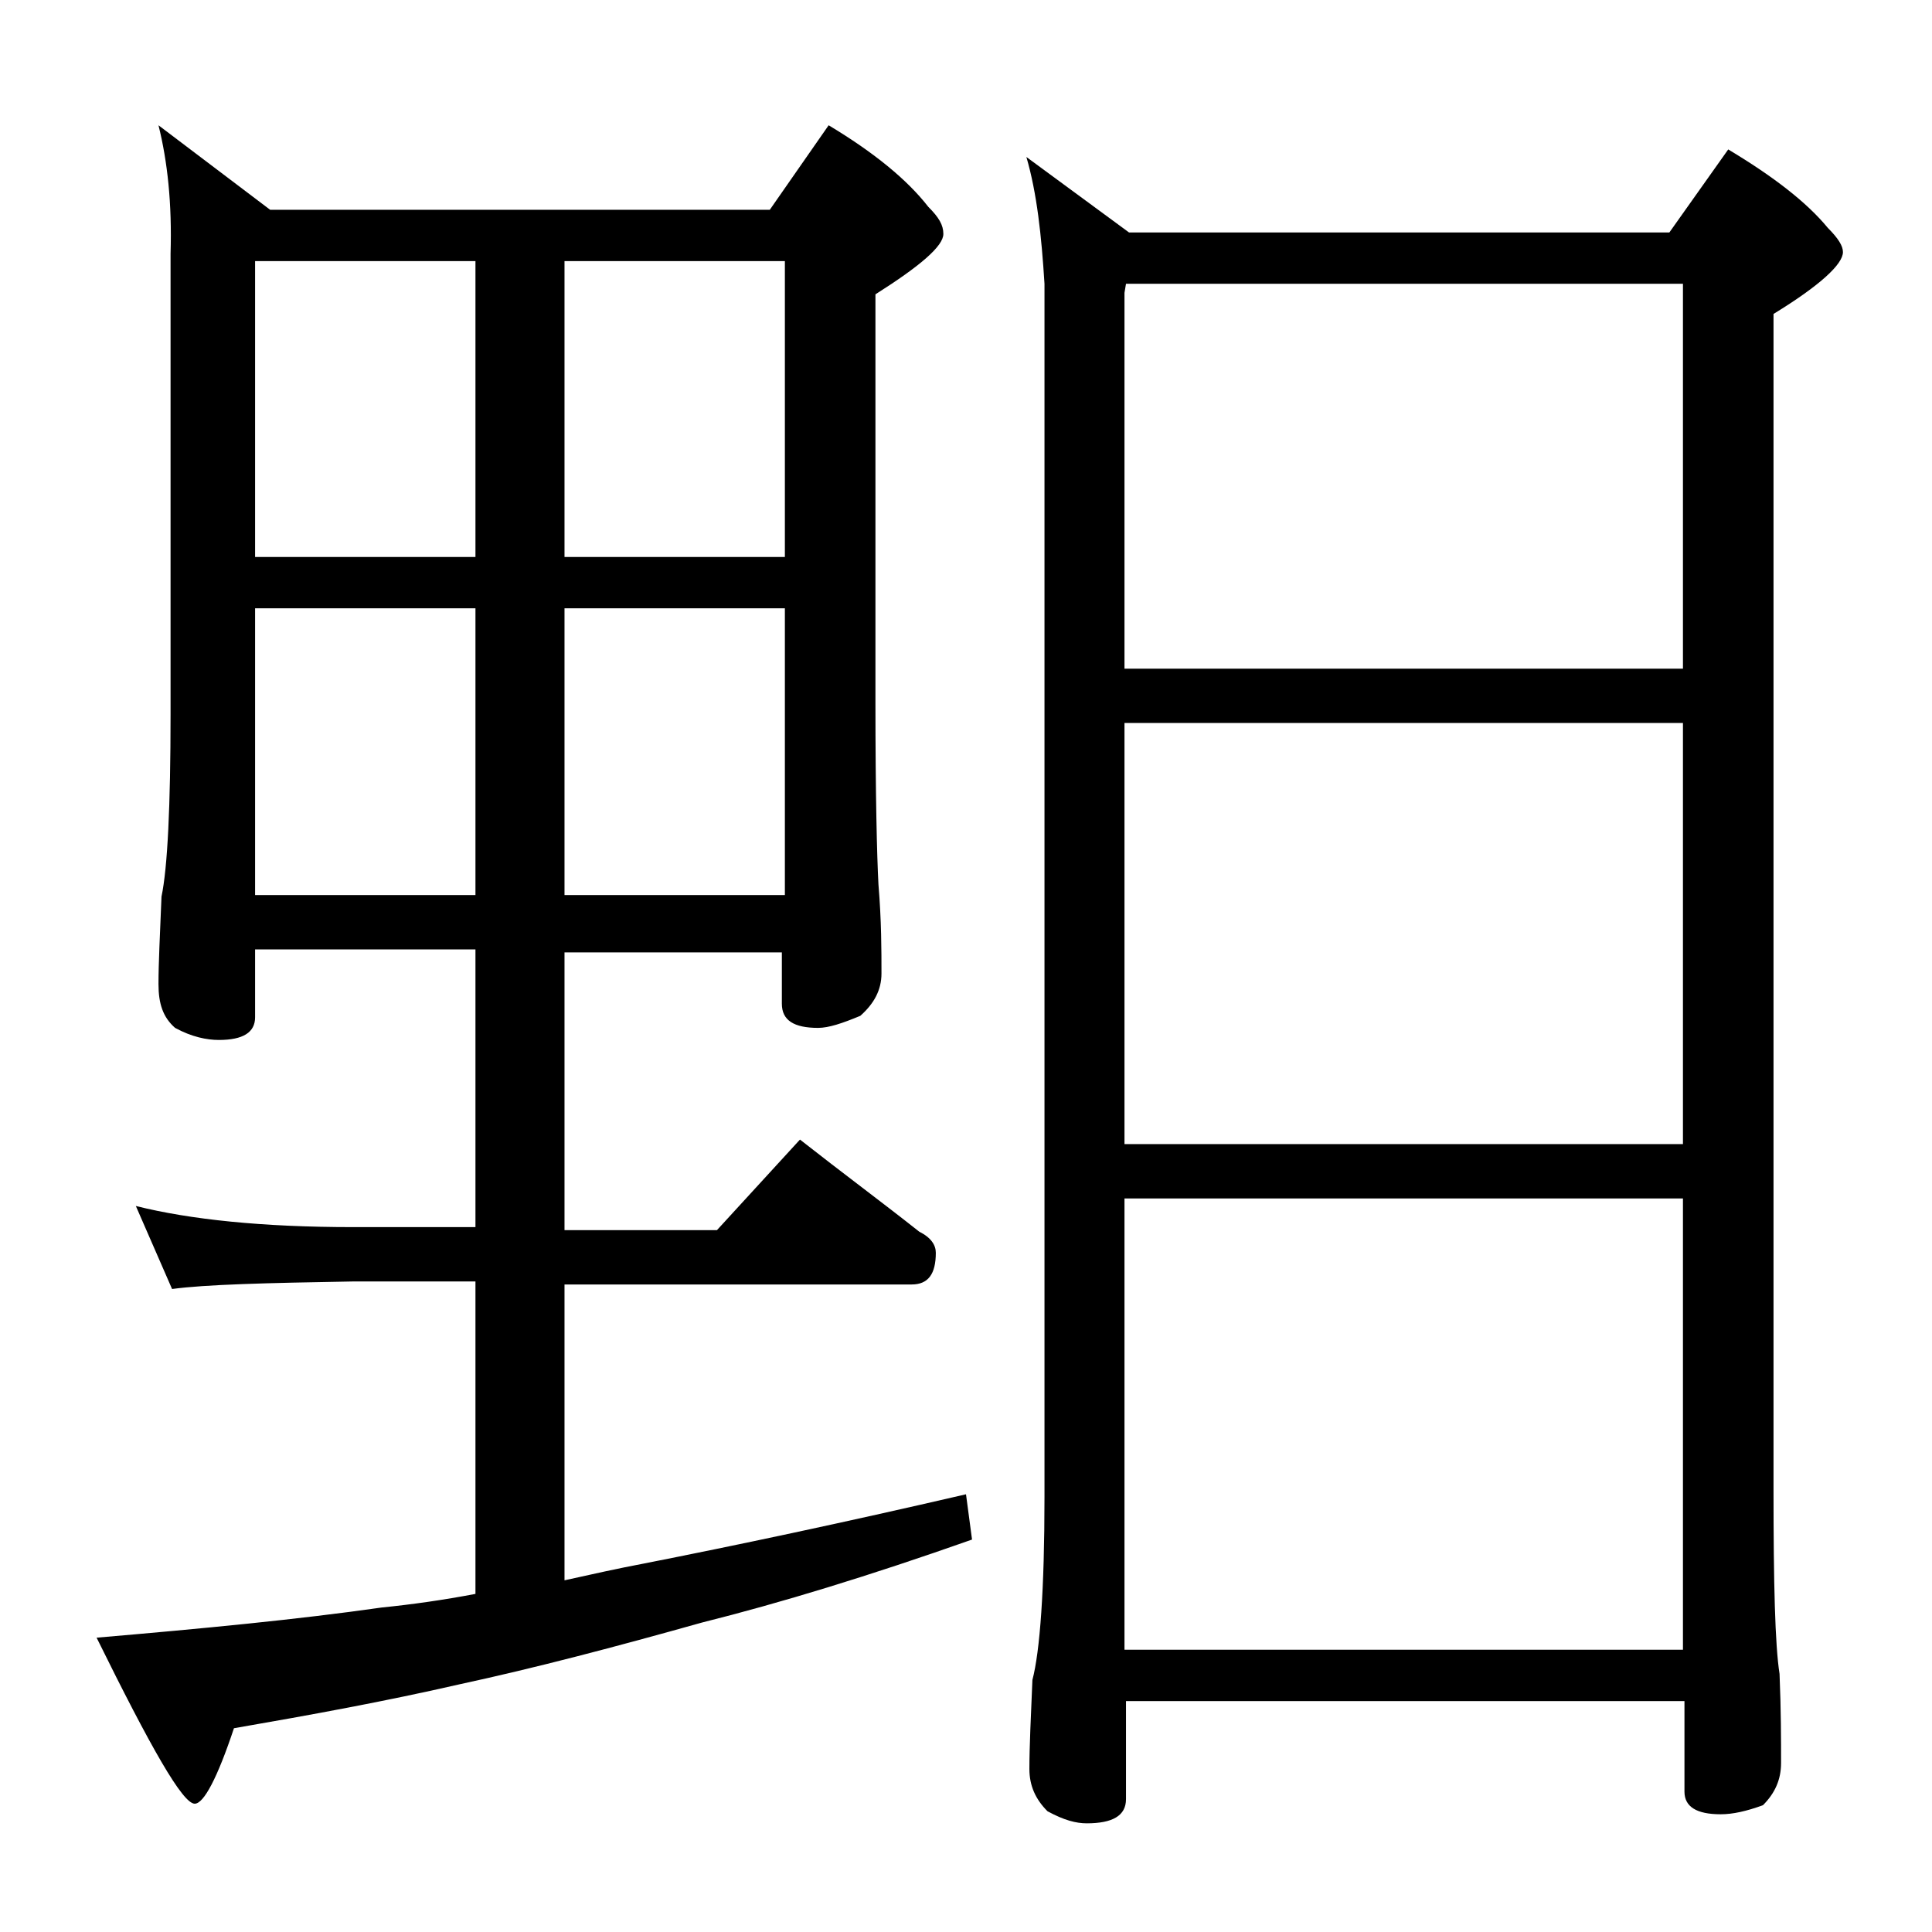
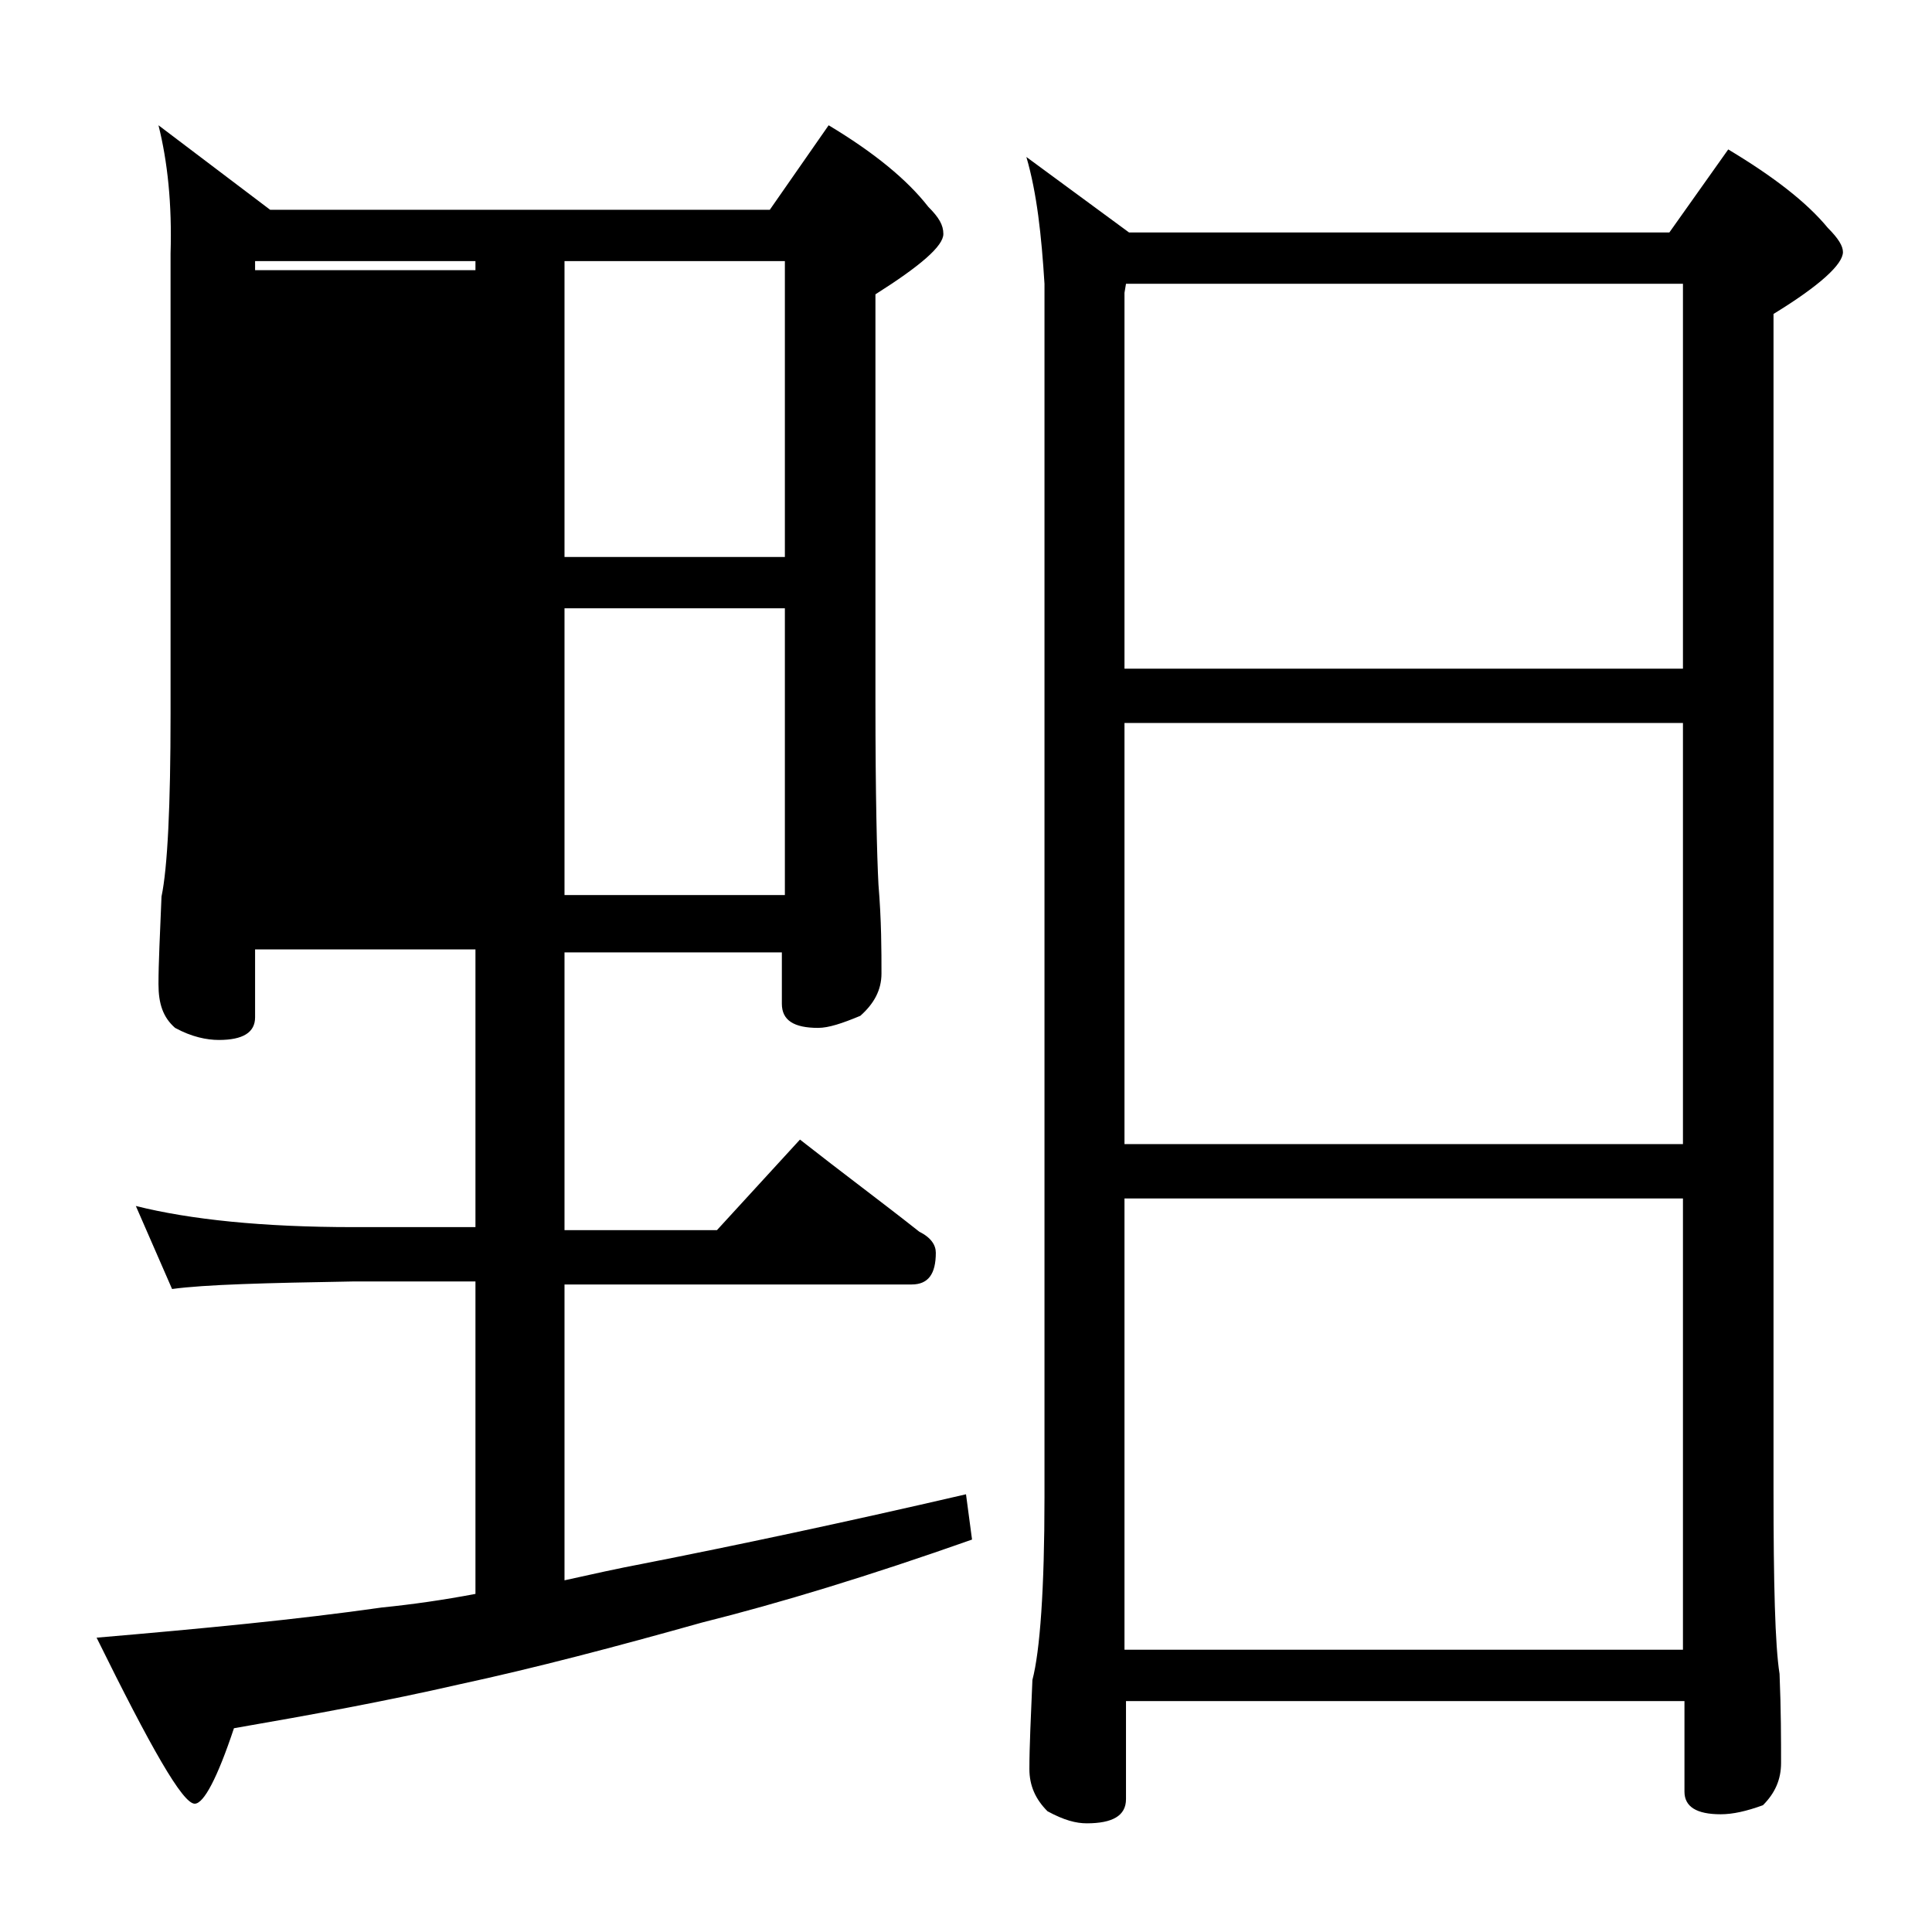
<svg xmlns="http://www.w3.org/2000/svg" version="1.1" id="Layer_1" x="0px" y="0px" viewBox="0 0 128 128" enable-background="new 0 0 128 128" xml:space="preserve">
-   <path d="M10.5,8.3l7.4,5.6H51l3.9-5.6c3,1.8,5.2,3.6,6.6,5.4c0.7,0.7,1,1.2,1,1.8c0,0.8-1.5,2.1-4.5,4v27c0,6.2,0.1,10.2,0.2,12.1  c0.2,2.4,0.2,4.4,0.2,5.9c0,1.1-0.5,2-1.4,2.8c-1.2,0.5-2.1,0.8-2.8,0.8c-1.6,0-2.4-0.5-2.4-1.6v-3.4H37.4v18.4h10.1l5.5-6  c2.8,2.2,5.5,4.2,7.9,6.1c0.8,0.4,1.1,0.9,1.1,1.4c0,1.4-0.5,2.1-1.6,2.1h-23v19.6c1.8-0.4,3.6-0.8,5.2-1.1  c6.1-1.2,13.2-2.7,21.4-4.6l0.4,3c-6.8,2.4-12.7,4.2-17.9,5.5c-5.7,1.6-11,3-16.1,4.1c-4.8,1.1-9.7,2-14.9,2.9c-1.1,3.3-2,5-2.6,5  c-0.8,0-2.9-3.7-6.5-11c7-0.6,13.3-1.2,18.9-2c2-0.2,4.1-0.5,6.2-0.9V84.9h-8.1c-5.8,0.1-9.8,0.2-12,0.5L9,79.9  c3.6,0.9,8.4,1.4,14.4,1.4h8.1V62.9H16.9v4.5c0,1-0.8,1.5-2.4,1.5c-0.8,0-1.8-0.2-2.9-0.8c-0.8-0.7-1.1-1.6-1.1-2.9  c0-1.4,0.1-3.3,0.2-5.8c0.4-1.9,0.6-6,0.6-12.1V16.8C11.4,13.5,11.1,10.7,10.5,8.3z M16.9,36.9h14.6V17.3H16.9V36.9z M16.9,59.3  h14.6v-19H16.9V59.3z M37.4,17.3v19.6H52V17.3H37.4z M37.4,40.3v19H52v-19H37.4z M68,10.4l6.8,5h35.8l3.9-5.5c3,1.8,5.2,3.5,6.6,5.2  c0.7,0.7,1,1.2,1,1.6c0,0.8-1.5,2.2-4.6,4.1v77.9c0,6.2,0.1,10.3,0.4,12.2c0.1,2.4,0.1,4.4,0.1,5.9c0,1.1-0.4,2-1.2,2.8  c-1.1,0.4-2,0.6-2.8,0.6c-1.6,0-2.4-0.5-2.4-1.5v-6h-37v6.5c0,1.1-0.9,1.6-2.6,1.6c-0.7,0-1.5-0.2-2.6-0.8c-0.8-0.8-1.2-1.7-1.2-2.8  c0-1.5,0.1-3.5,0.2-5.9c0.5-1.9,0.8-6,0.8-12.1V18.8C69,15.6,68.7,12.8,68,10.4z M74.5,44.3h37V18.8H74.6l-0.1,0.6V44.3z M74.5,75.8  h37V47.9h-37V75.8z M74.5,109.3h37V79.4h-37V109.3z" />
+   <path d="M10.5,8.3l7.4,5.6H51l3.9-5.6c3,1.8,5.2,3.6,6.6,5.4c0.7,0.7,1,1.2,1,1.8c0,0.8-1.5,2.1-4.5,4v27c0,6.2,0.1,10.2,0.2,12.1  c0.2,2.4,0.2,4.4,0.2,5.9c0,1.1-0.5,2-1.4,2.8c-1.2,0.5-2.1,0.8-2.8,0.8c-1.6,0-2.4-0.5-2.4-1.6v-3.4H37.4v18.4h10.1l5.5-6  c2.8,2.2,5.5,4.2,7.9,6.1c0.8,0.4,1.1,0.9,1.1,1.4c0,1.4-0.5,2.1-1.6,2.1h-23v19.6c1.8-0.4,3.6-0.8,5.2-1.1  c6.1-1.2,13.2-2.7,21.4-4.6l0.4,3c-6.8,2.4-12.7,4.2-17.9,5.5c-5.7,1.6-11,3-16.1,4.1c-4.8,1.1-9.7,2-14.9,2.9c-1.1,3.3-2,5-2.6,5  c-0.8,0-2.9-3.7-6.5-11c7-0.6,13.3-1.2,18.9-2c2-0.2,4.1-0.5,6.2-0.9V84.9h-8.1c-5.8,0.1-9.8,0.2-12,0.5L9,79.9  c3.6,0.9,8.4,1.4,14.4,1.4h8.1V62.9H16.9v4.5c0,1-0.8,1.5-2.4,1.5c-0.8,0-1.8-0.2-2.9-0.8c-0.8-0.7-1.1-1.6-1.1-2.9  c0-1.4,0.1-3.3,0.2-5.8c0.4-1.9,0.6-6,0.6-12.1V16.8C11.4,13.5,11.1,10.7,10.5,8.3z M16.9,36.9h14.6V17.3H16.9V36.9z h14.6v-19H16.9V59.3z M37.4,17.3v19.6H52V17.3H37.4z M37.4,40.3v19H52v-19H37.4z M68,10.4l6.8,5h35.8l3.9-5.5c3,1.8,5.2,3.5,6.6,5.2  c0.7,0.7,1,1.2,1,1.6c0,0.8-1.5,2.2-4.6,4.1v77.9c0,6.2,0.1,10.3,0.4,12.2c0.1,2.4,0.1,4.4,0.1,5.9c0,1.1-0.4,2-1.2,2.8  c-1.1,0.4-2,0.6-2.8,0.6c-1.6,0-2.4-0.5-2.4-1.5v-6h-37v6.5c0,1.1-0.9,1.6-2.6,1.6c-0.7,0-1.5-0.2-2.6-0.8c-0.8-0.8-1.2-1.7-1.2-2.8  c0-1.5,0.1-3.5,0.2-5.9c0.5-1.9,0.8-6,0.8-12.1V18.8C69,15.6,68.7,12.8,68,10.4z M74.5,44.3h37V18.8H74.6l-0.1,0.6V44.3z M74.5,75.8  h37V47.9h-37V75.8z M74.5,109.3h37V79.4h-37V109.3z" />
</svg>